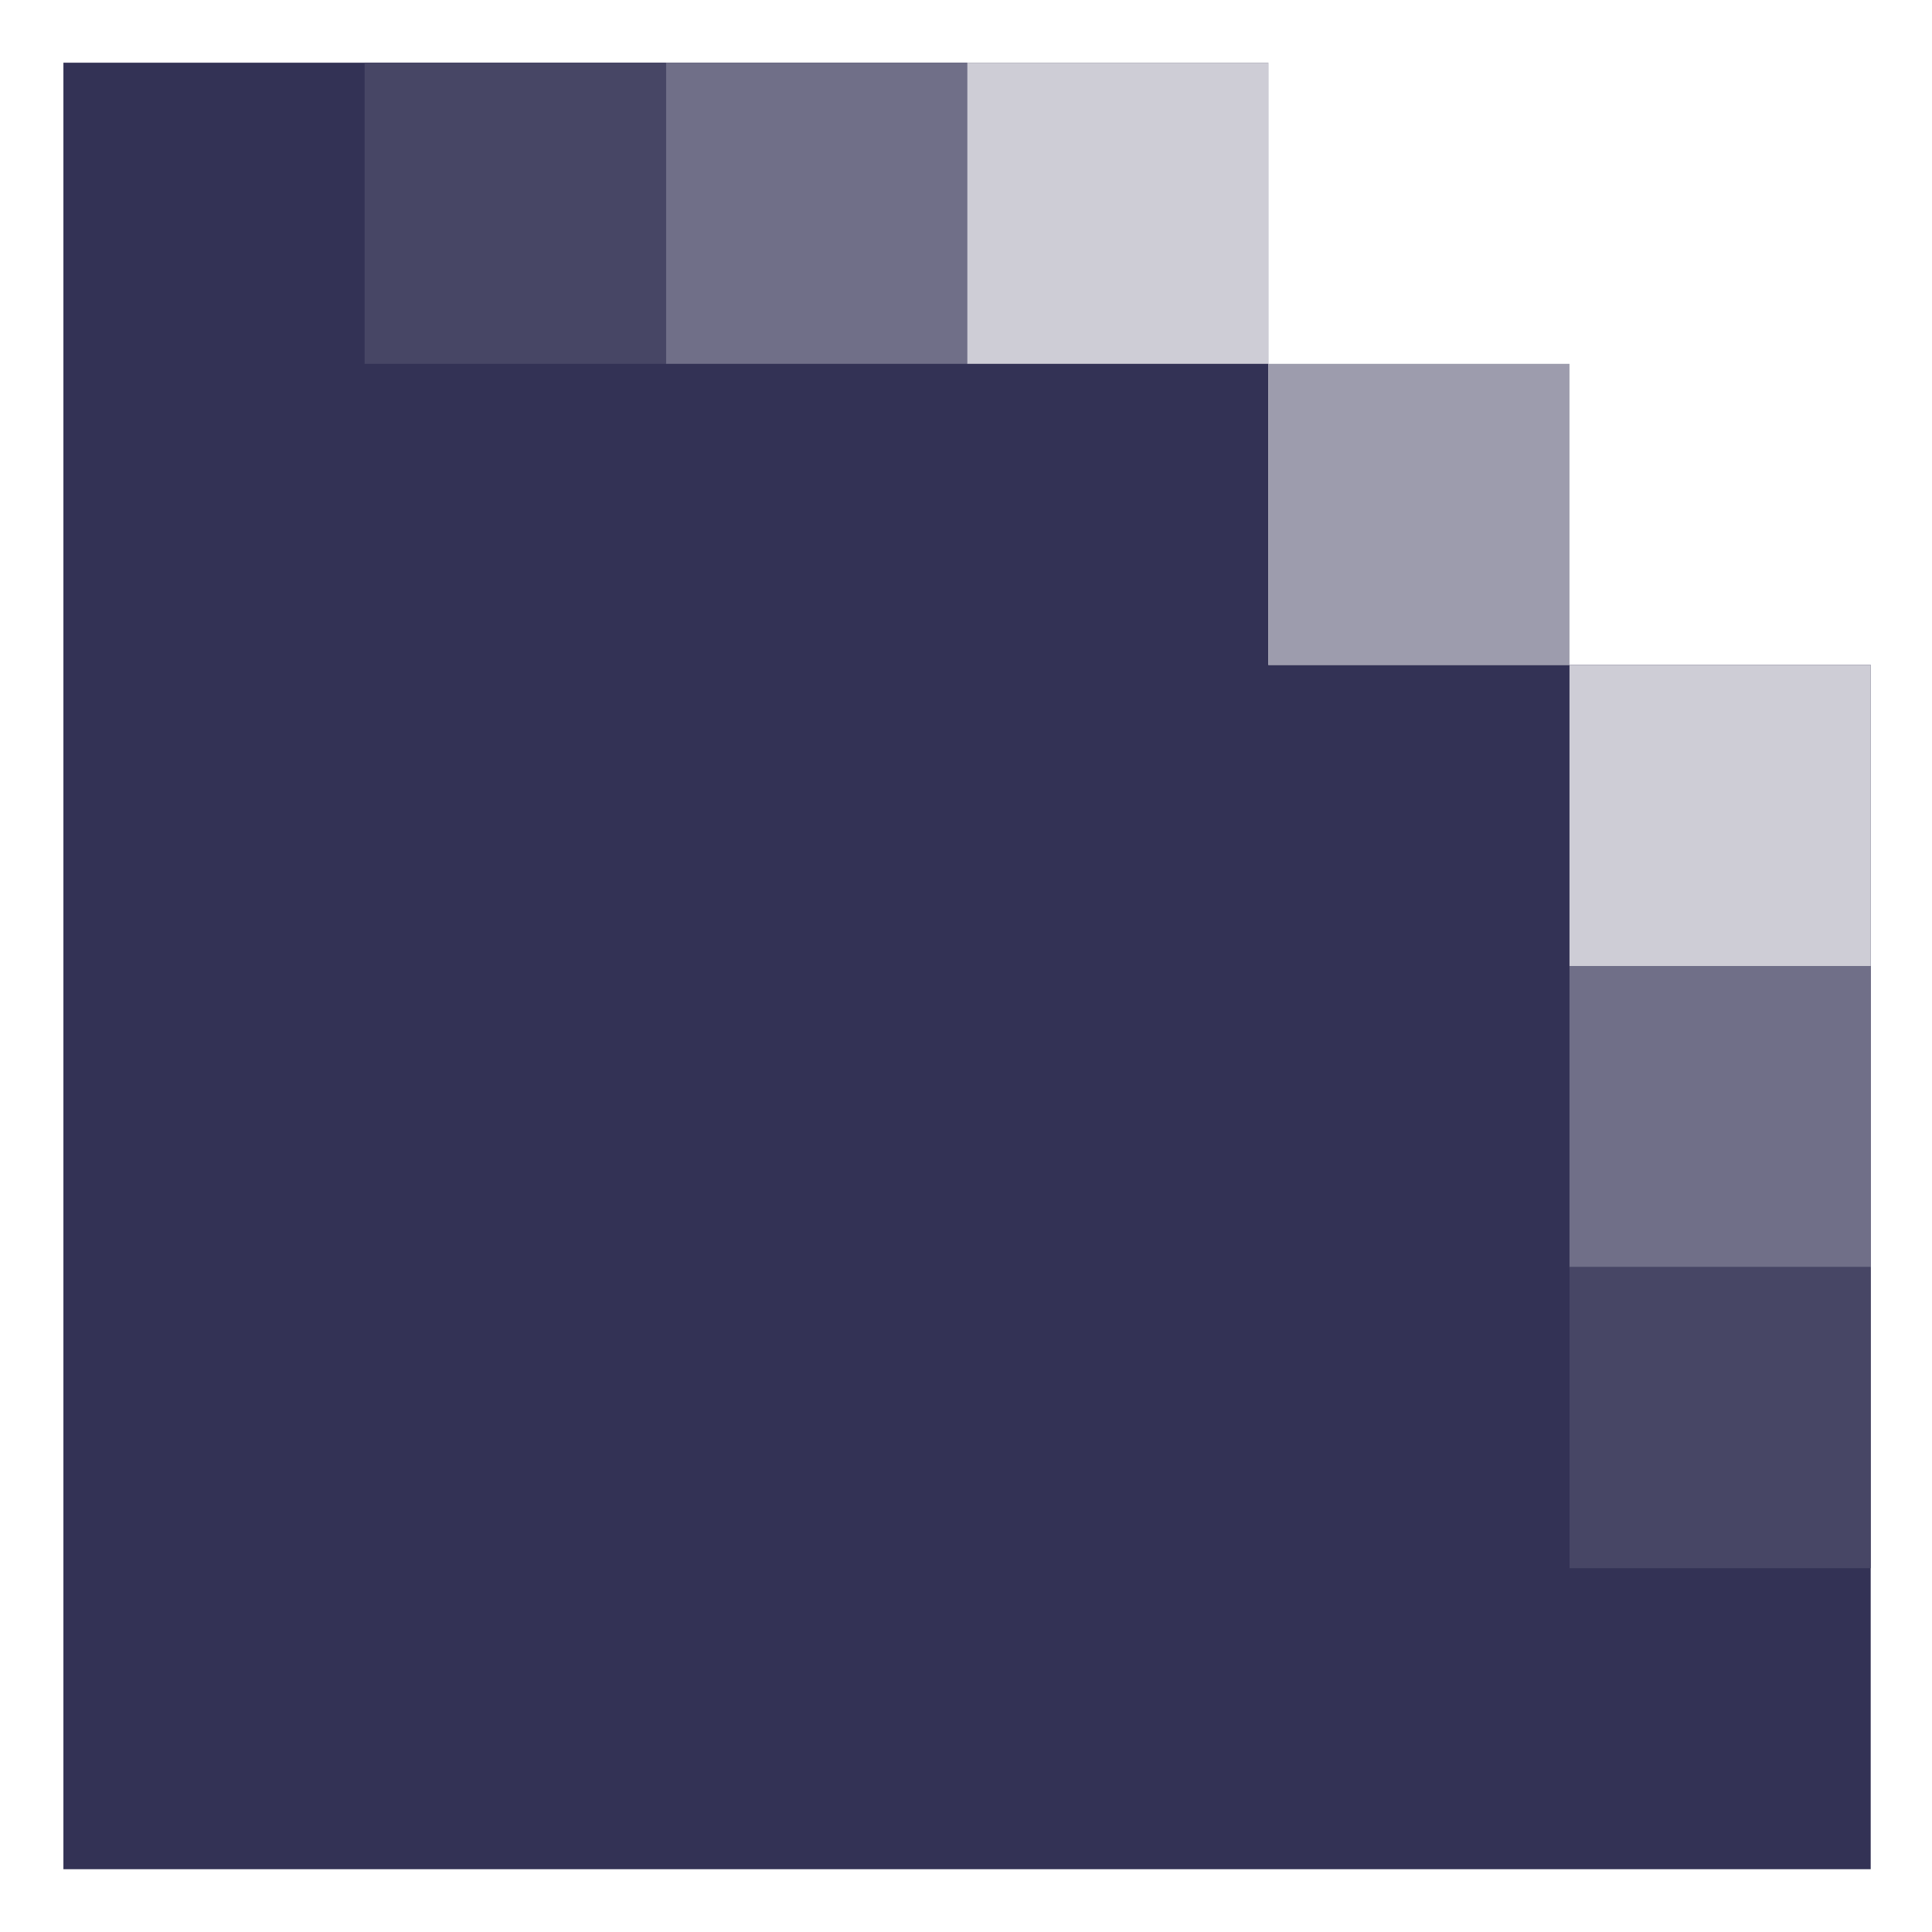
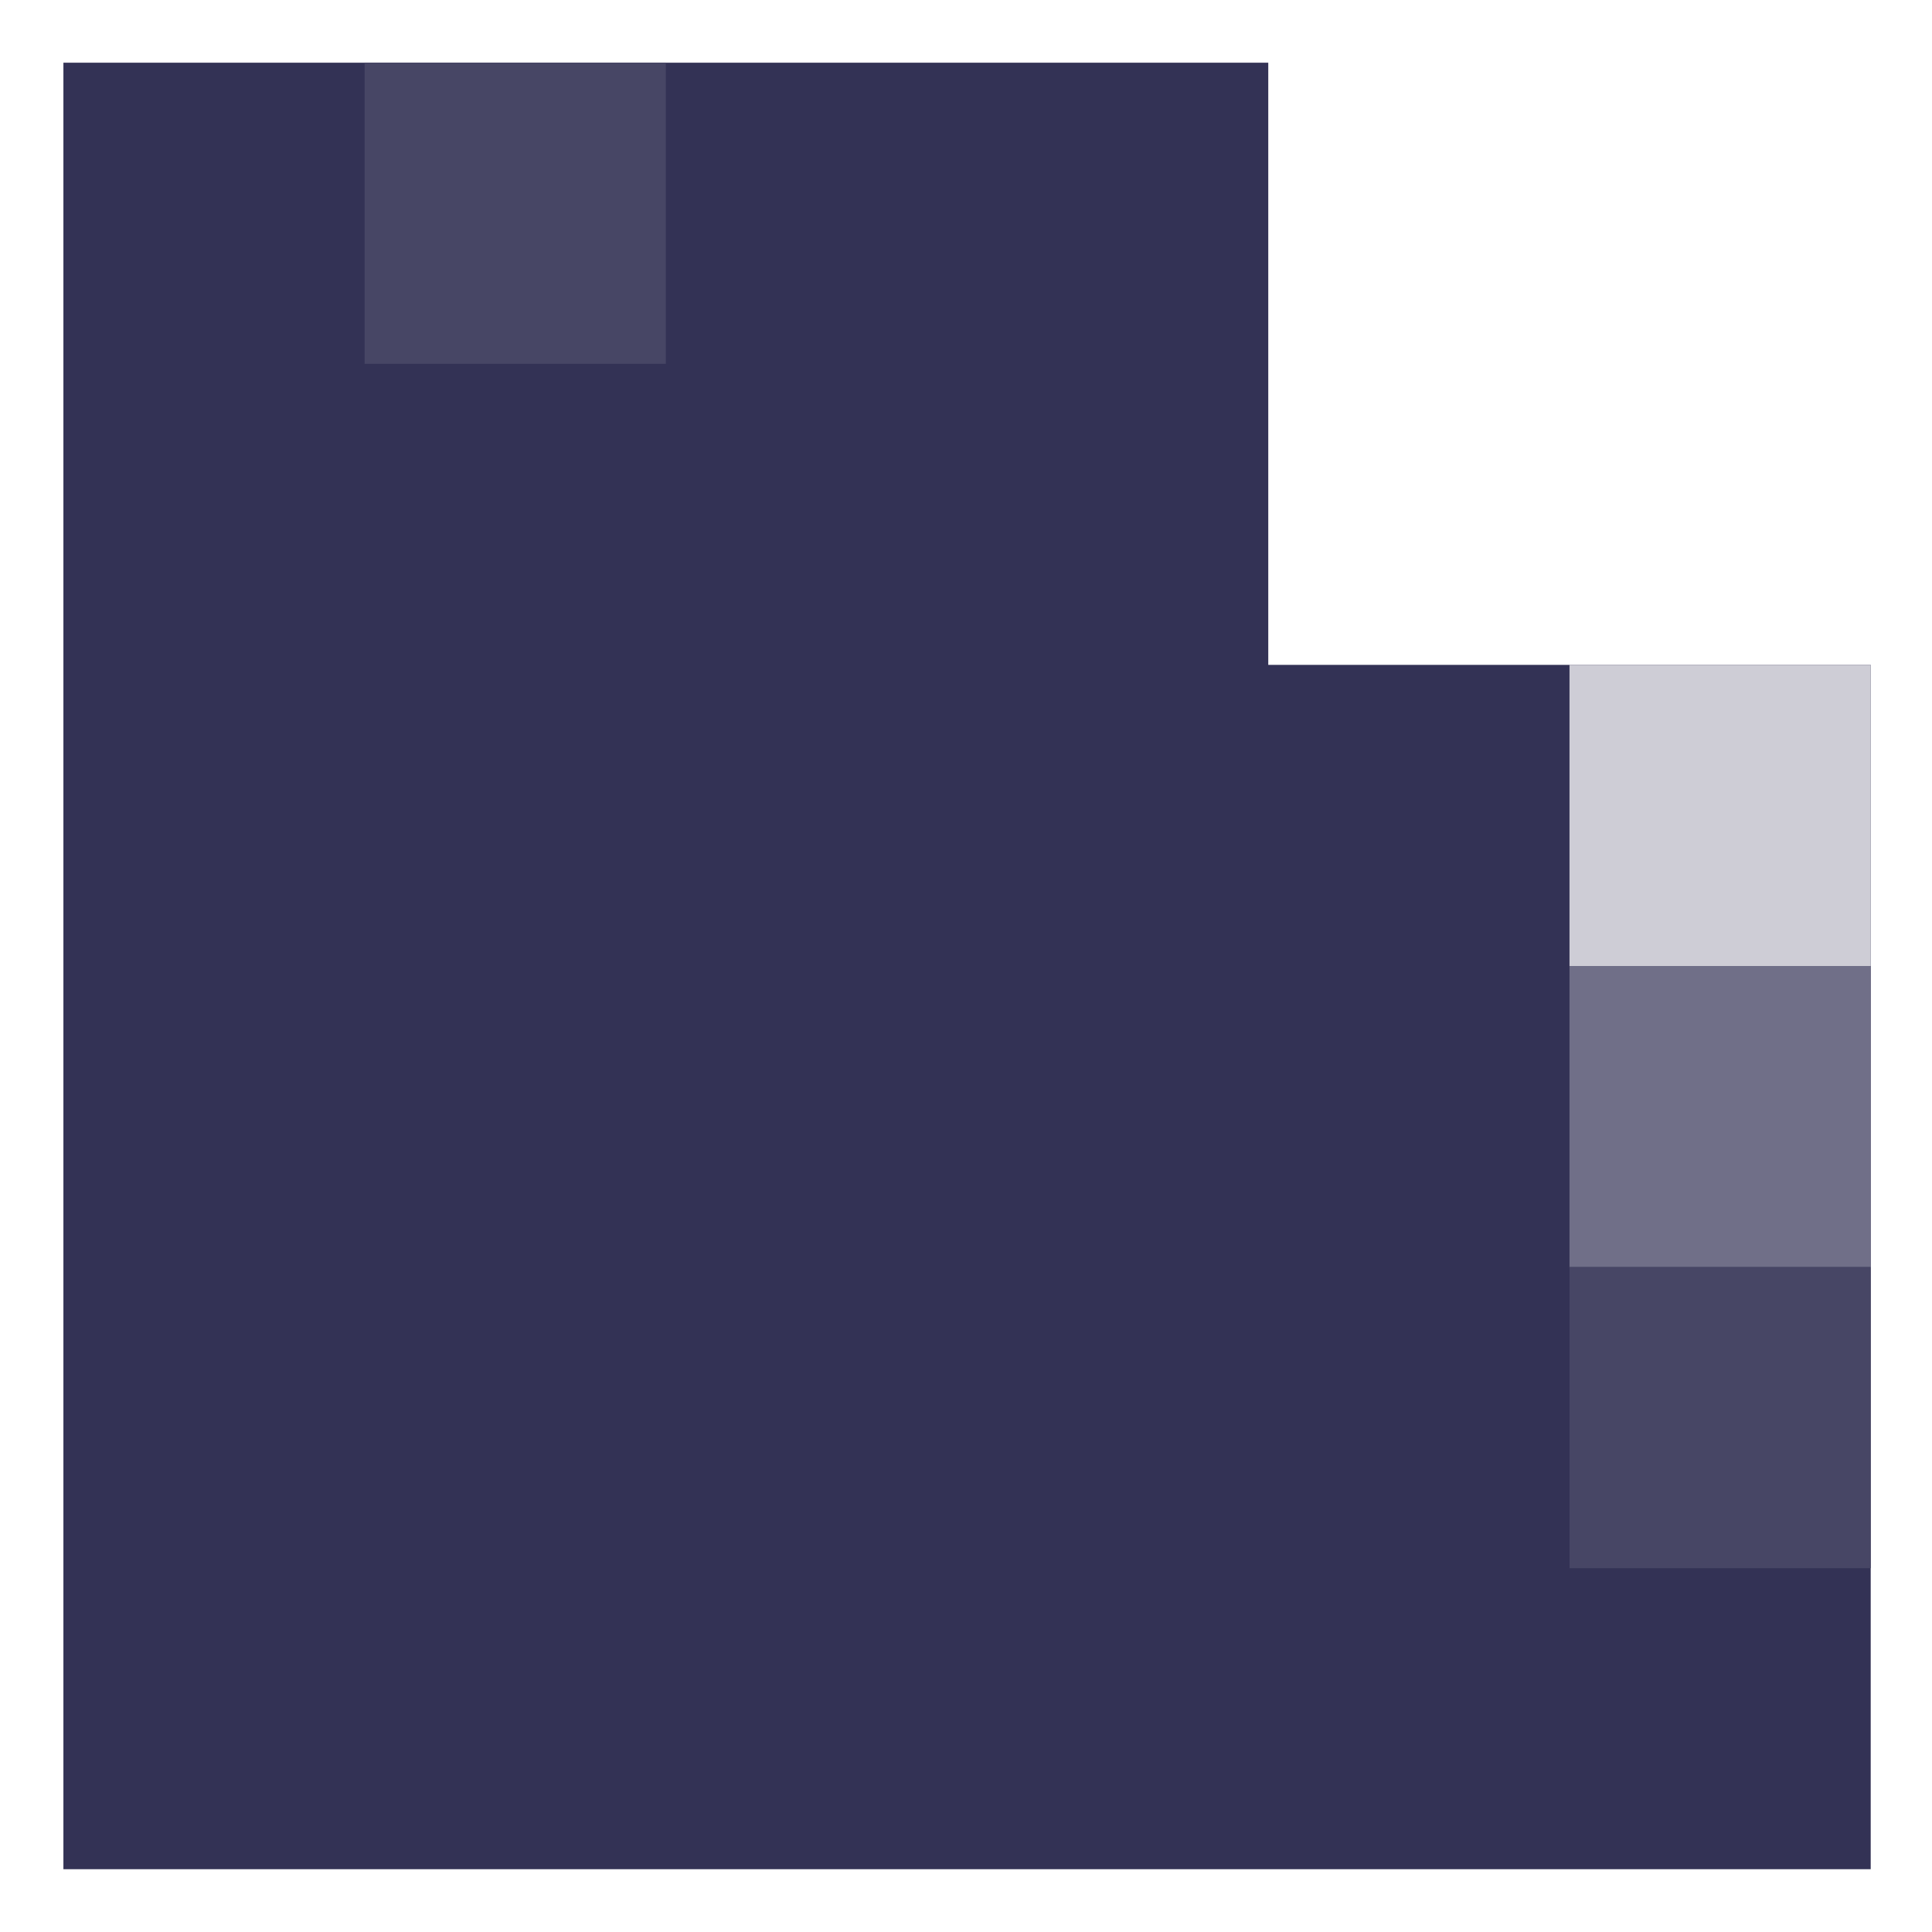
<svg xmlns="http://www.w3.org/2000/svg" width="22px" height="22px" viewBox="0 0 22 22" version="1.1">
  <title>Group 35</title>
  <desc>Created with Sketch.</desc>
  <g id="_new" stroke="none" stroke-width="1" fill="none" fill-rule="evenodd">
    <g id="Artboard" transform="translate(-754, -311)">
      <g id="Group-17" transform="translate(738, 311)">
        <g id="box-/-ico-/-hero" transform="translate(16, 0)">
          <g id="Group-35" transform="translate(0.722, 0.714)">
            <polygon id="Path" fill="#333255" points="13.72 6.857 20.58 6.857 20.58 20.571 0 20.571 0 0 13.72 0" />
            <rect id="Rectangle" fill="#706F88" x="17.15" y="10.286" width="3.43" height="3.429" />
            <rect id="Rectangle" fill="#CECDD6" x="17.15" y="6.857" width="3.43" height="3.429" />
-             <rect id="Rectangle" fill="#9D9CAD" x="13.72" y="3.429" width="3.43" height="3.429" />
-             <rect id="Rectangle" fill="#CECDD6" x="10.29" y="0" width="3.43" height="3.429" />
-             <rect id="Rectangle" fill="#706F88" x="6.86" y="0" width="3.43" height="3.429" />
            <rect id="Rectangle" fill="#474665" x="3.43" y="0" width="3.43" height="3.429" />
            <rect id="Rectangle" fill="#474665" x="17.15" y="13.714" width="3.43" height="3.429" />
          </g>
        </g>
      </g>
    </g>
  </g>
</svg>